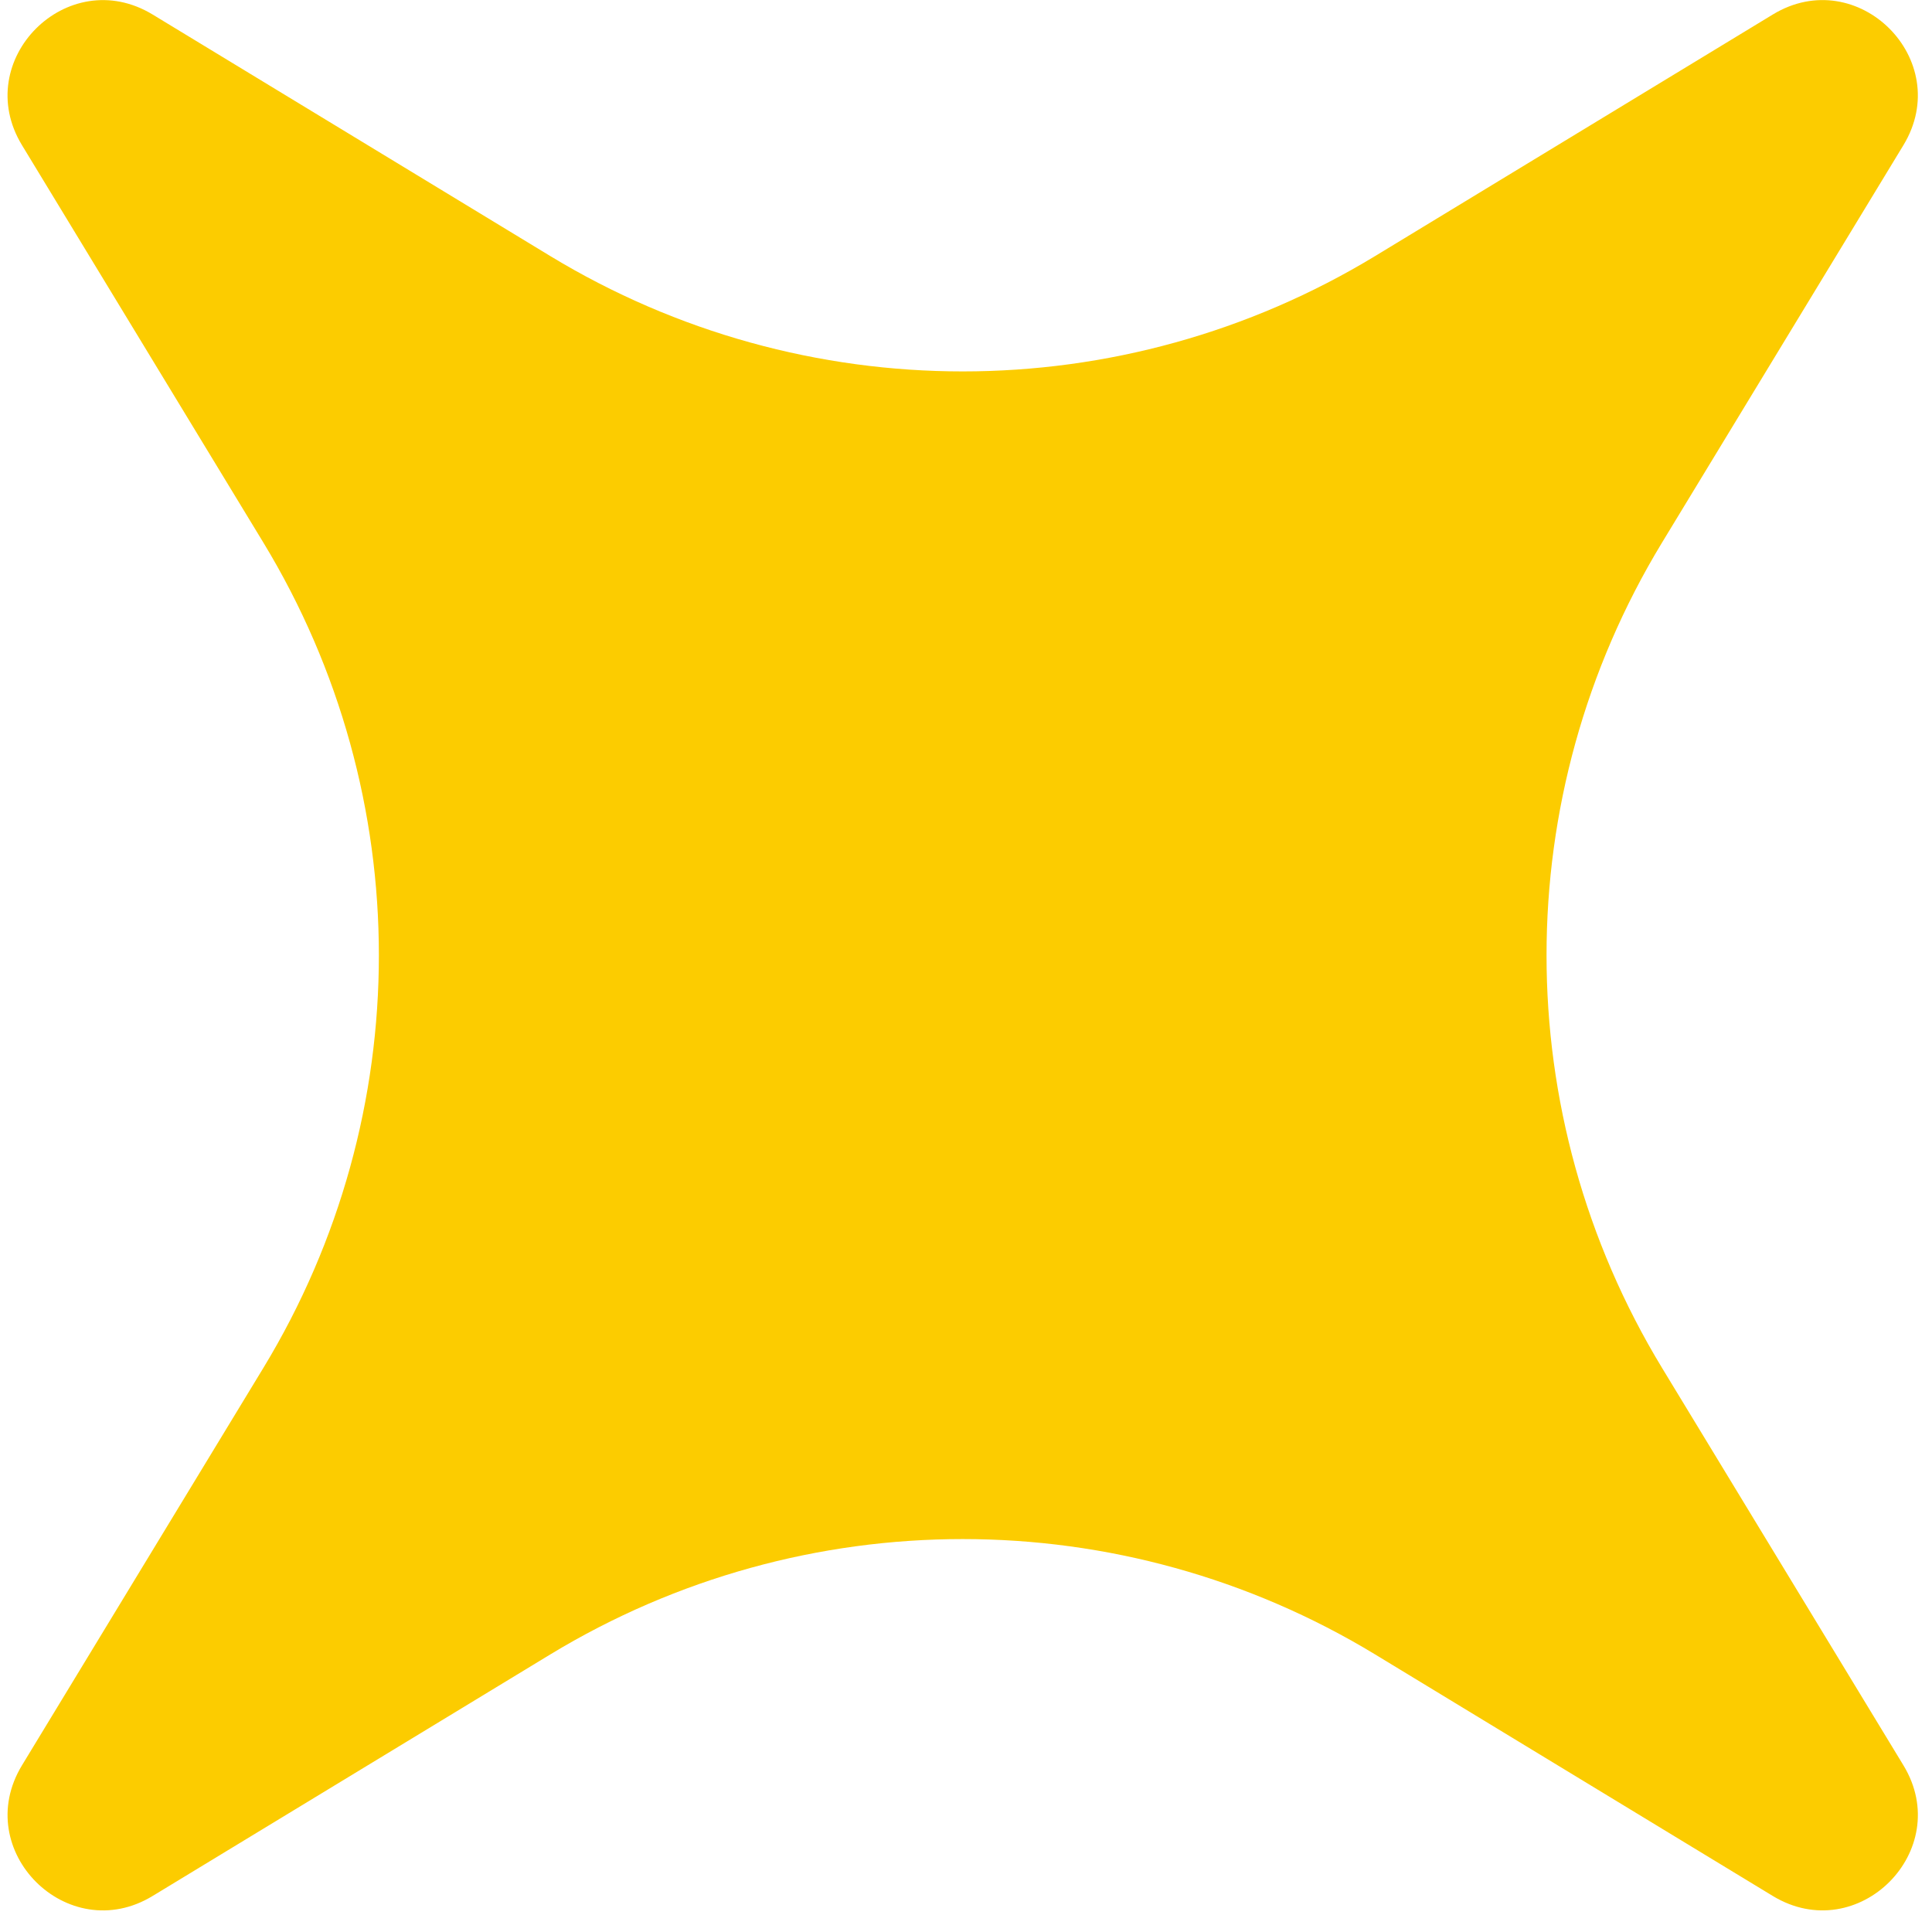
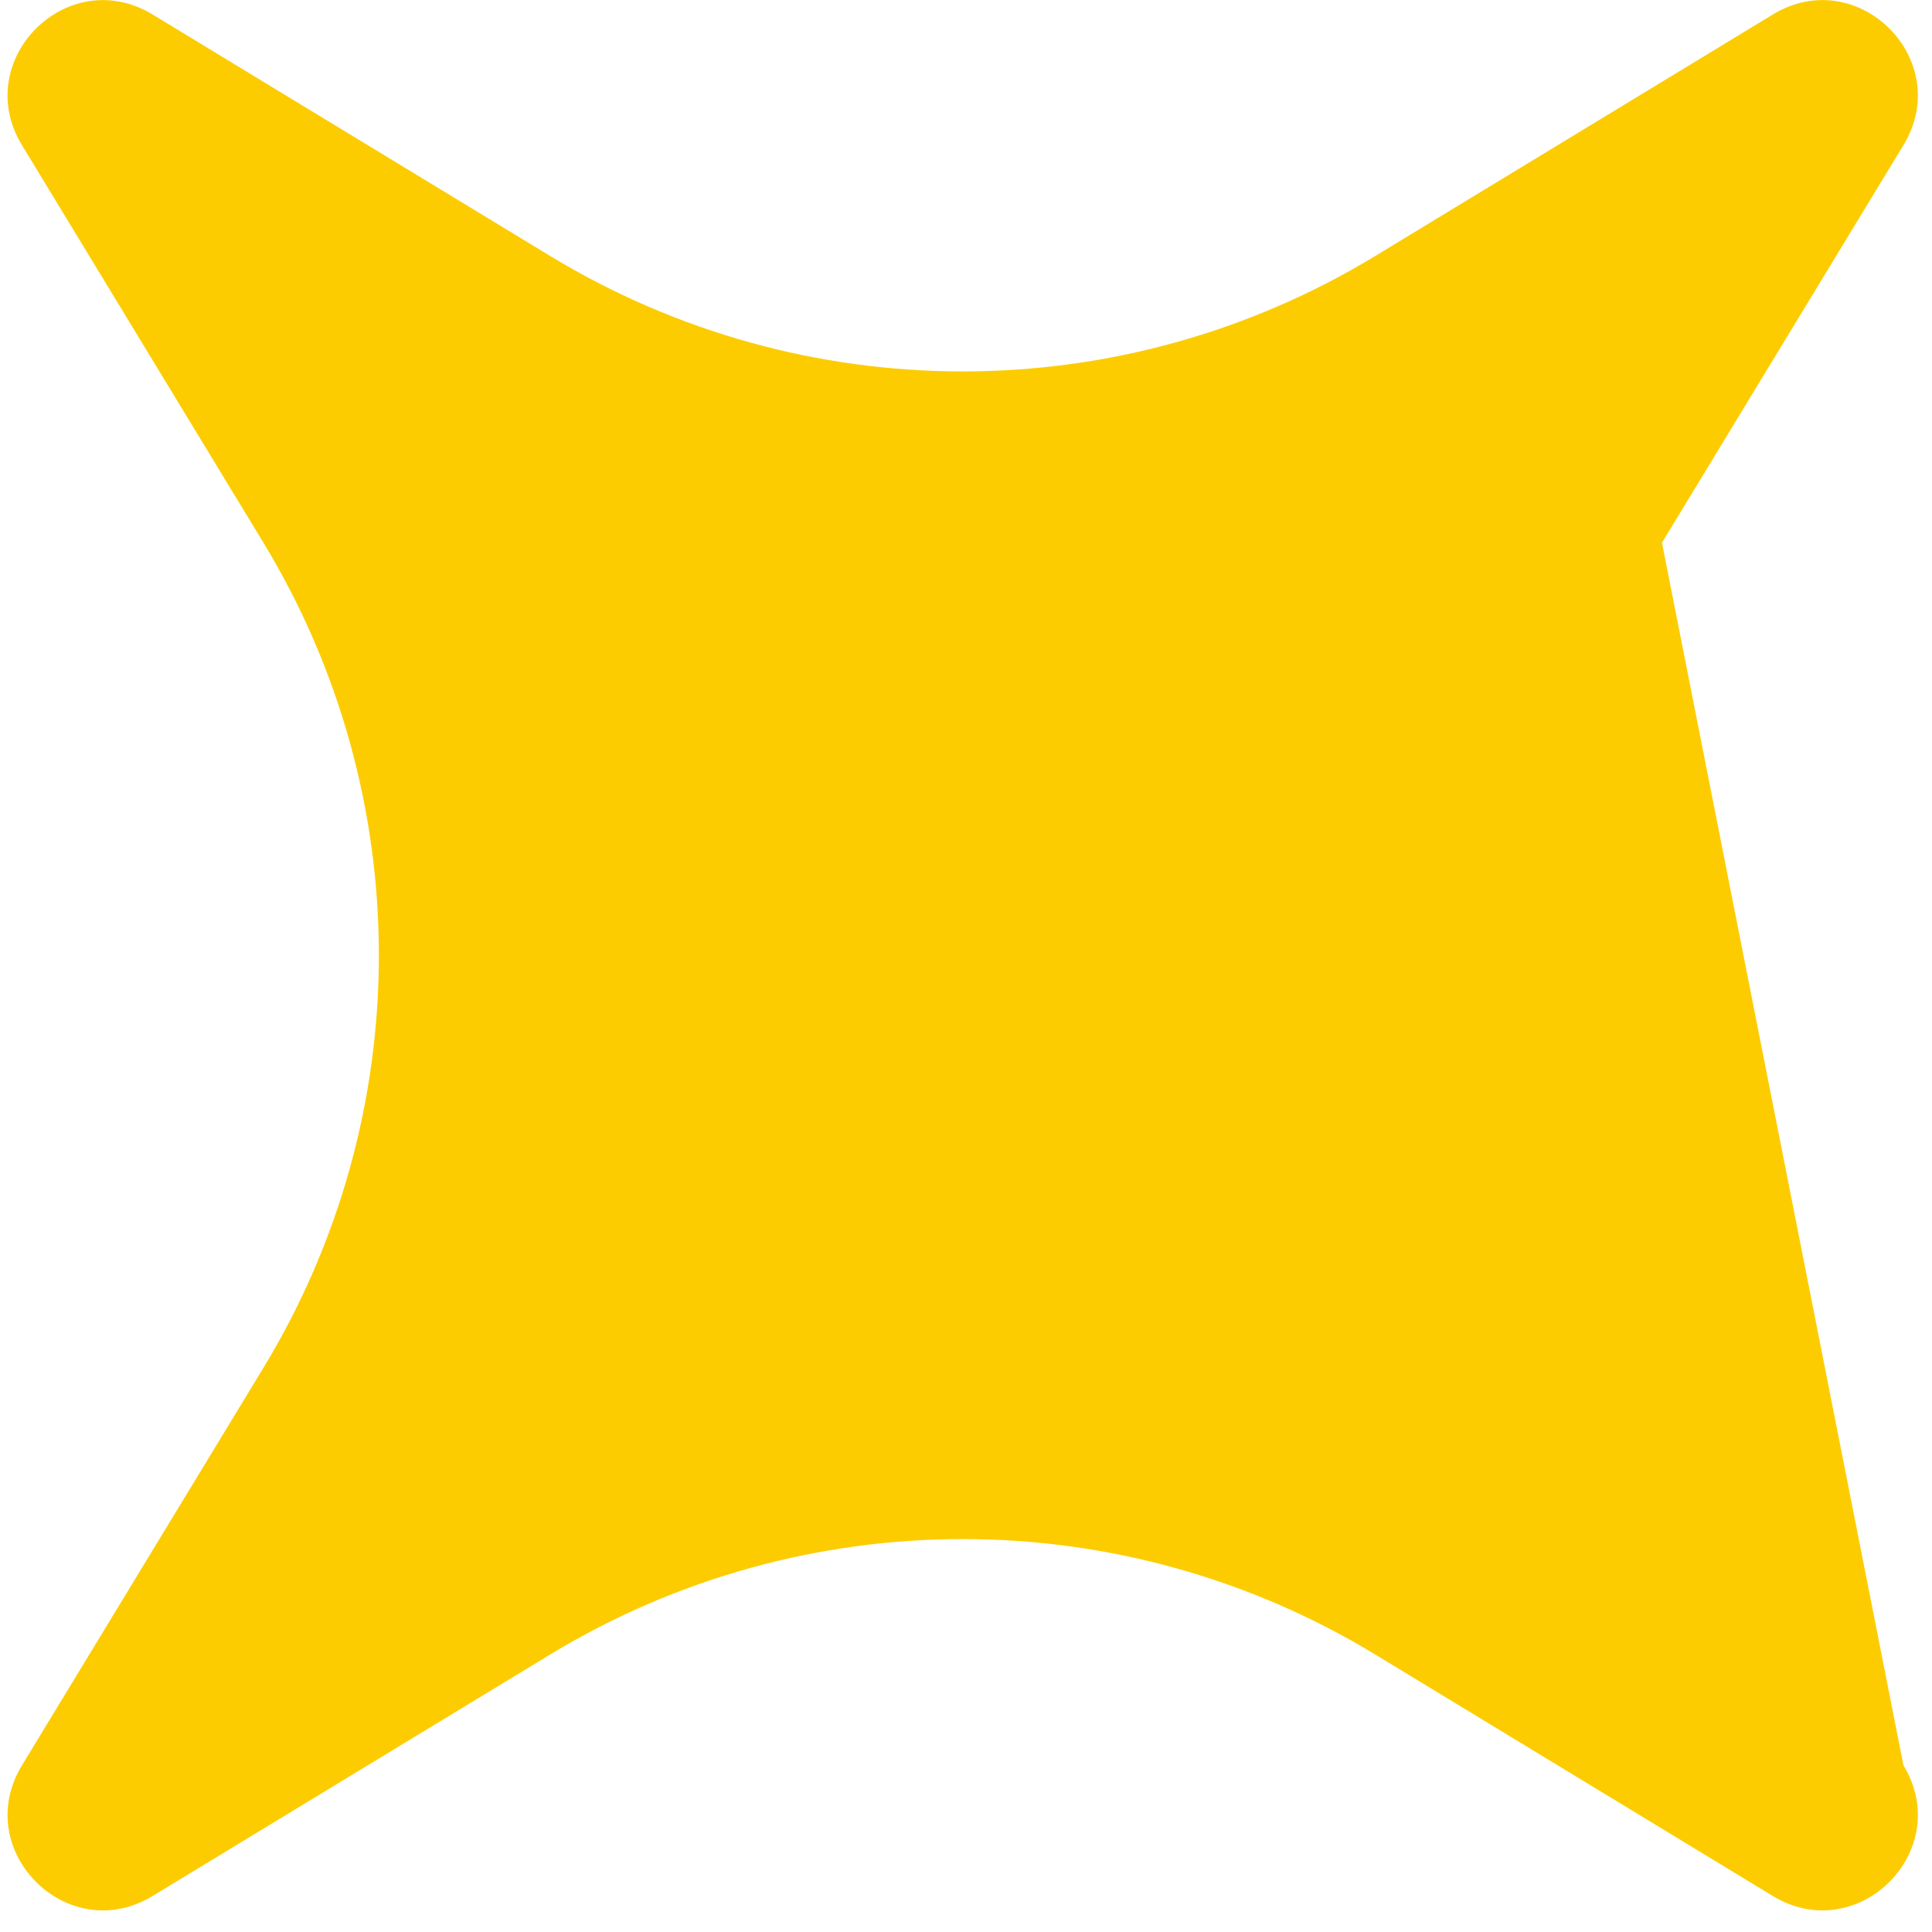
<svg xmlns="http://www.w3.org/2000/svg" width="88" height="88" viewBox="0 0 88 88" fill="none">
-   <path d="M80.75 86.36L62.64 75.36C51.09 68.35 36.61 68.35 25.06 75.36L6.95 86.36C3.08 88.71 -1.35 84.29 1 80.41L12 62.3C19.01 50.75 19.01 36.27 12 24.72L1 6.61C-1.35 2.74 3.07 -1.69 6.95 0.66L25.06 11.66C36.61 18.67 51.09 18.67 62.64 11.66L80.75 0.66C84.62 -1.69 89.05 2.73 86.7 6.61L75.7 24.72C68.69 36.27 68.69 50.75 75.7 62.3L86.7 80.41C89.05 84.28 84.63 88.71 80.75 86.36Z" fill="#FCCC00" />
+   <path d="M80.75 86.36L62.64 75.36C51.09 68.35 36.61 68.35 25.06 75.36L6.95 86.36C3.08 88.71 -1.35 84.29 1 80.41L12 62.3C19.01 50.75 19.01 36.27 12 24.72L1 6.61C-1.35 2.74 3.07 -1.69 6.95 0.66L25.06 11.66C36.61 18.67 51.09 18.67 62.64 11.66L80.75 0.66C84.62 -1.69 89.05 2.73 86.7 6.61L75.7 24.72L86.7 80.41C89.05 84.28 84.63 88.71 80.75 86.36Z" fill="#FCCC00" />
</svg>